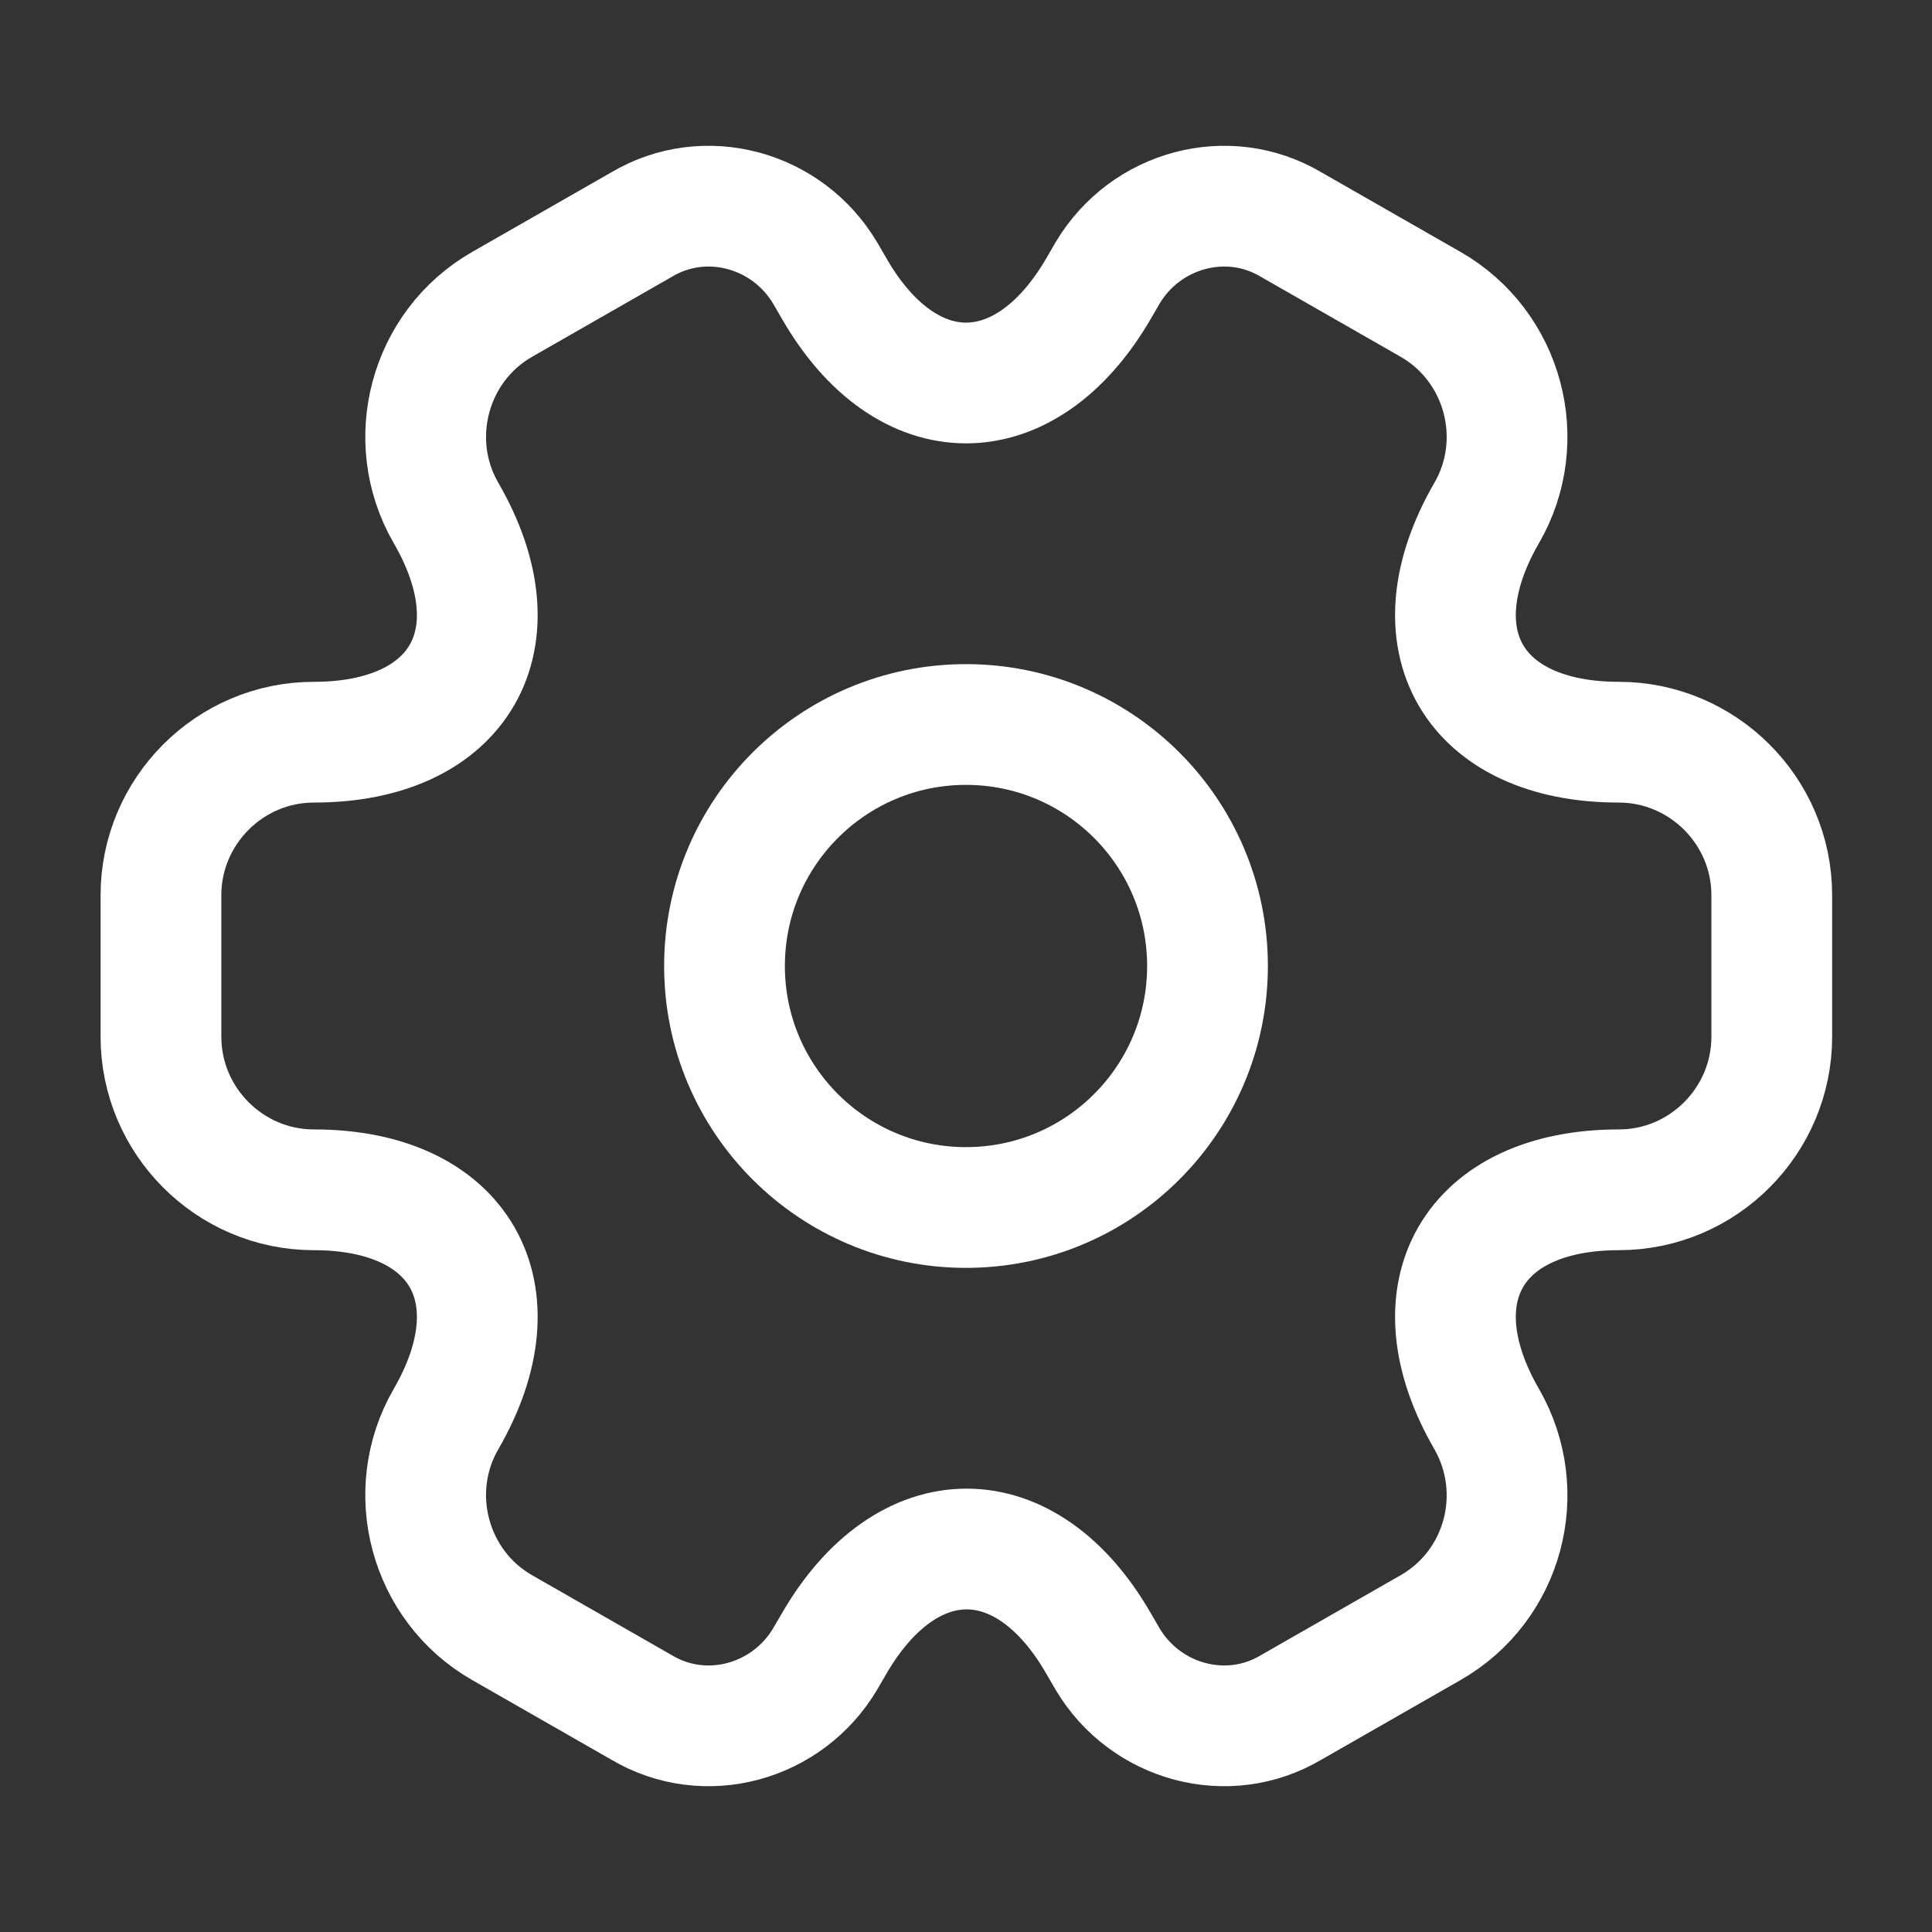
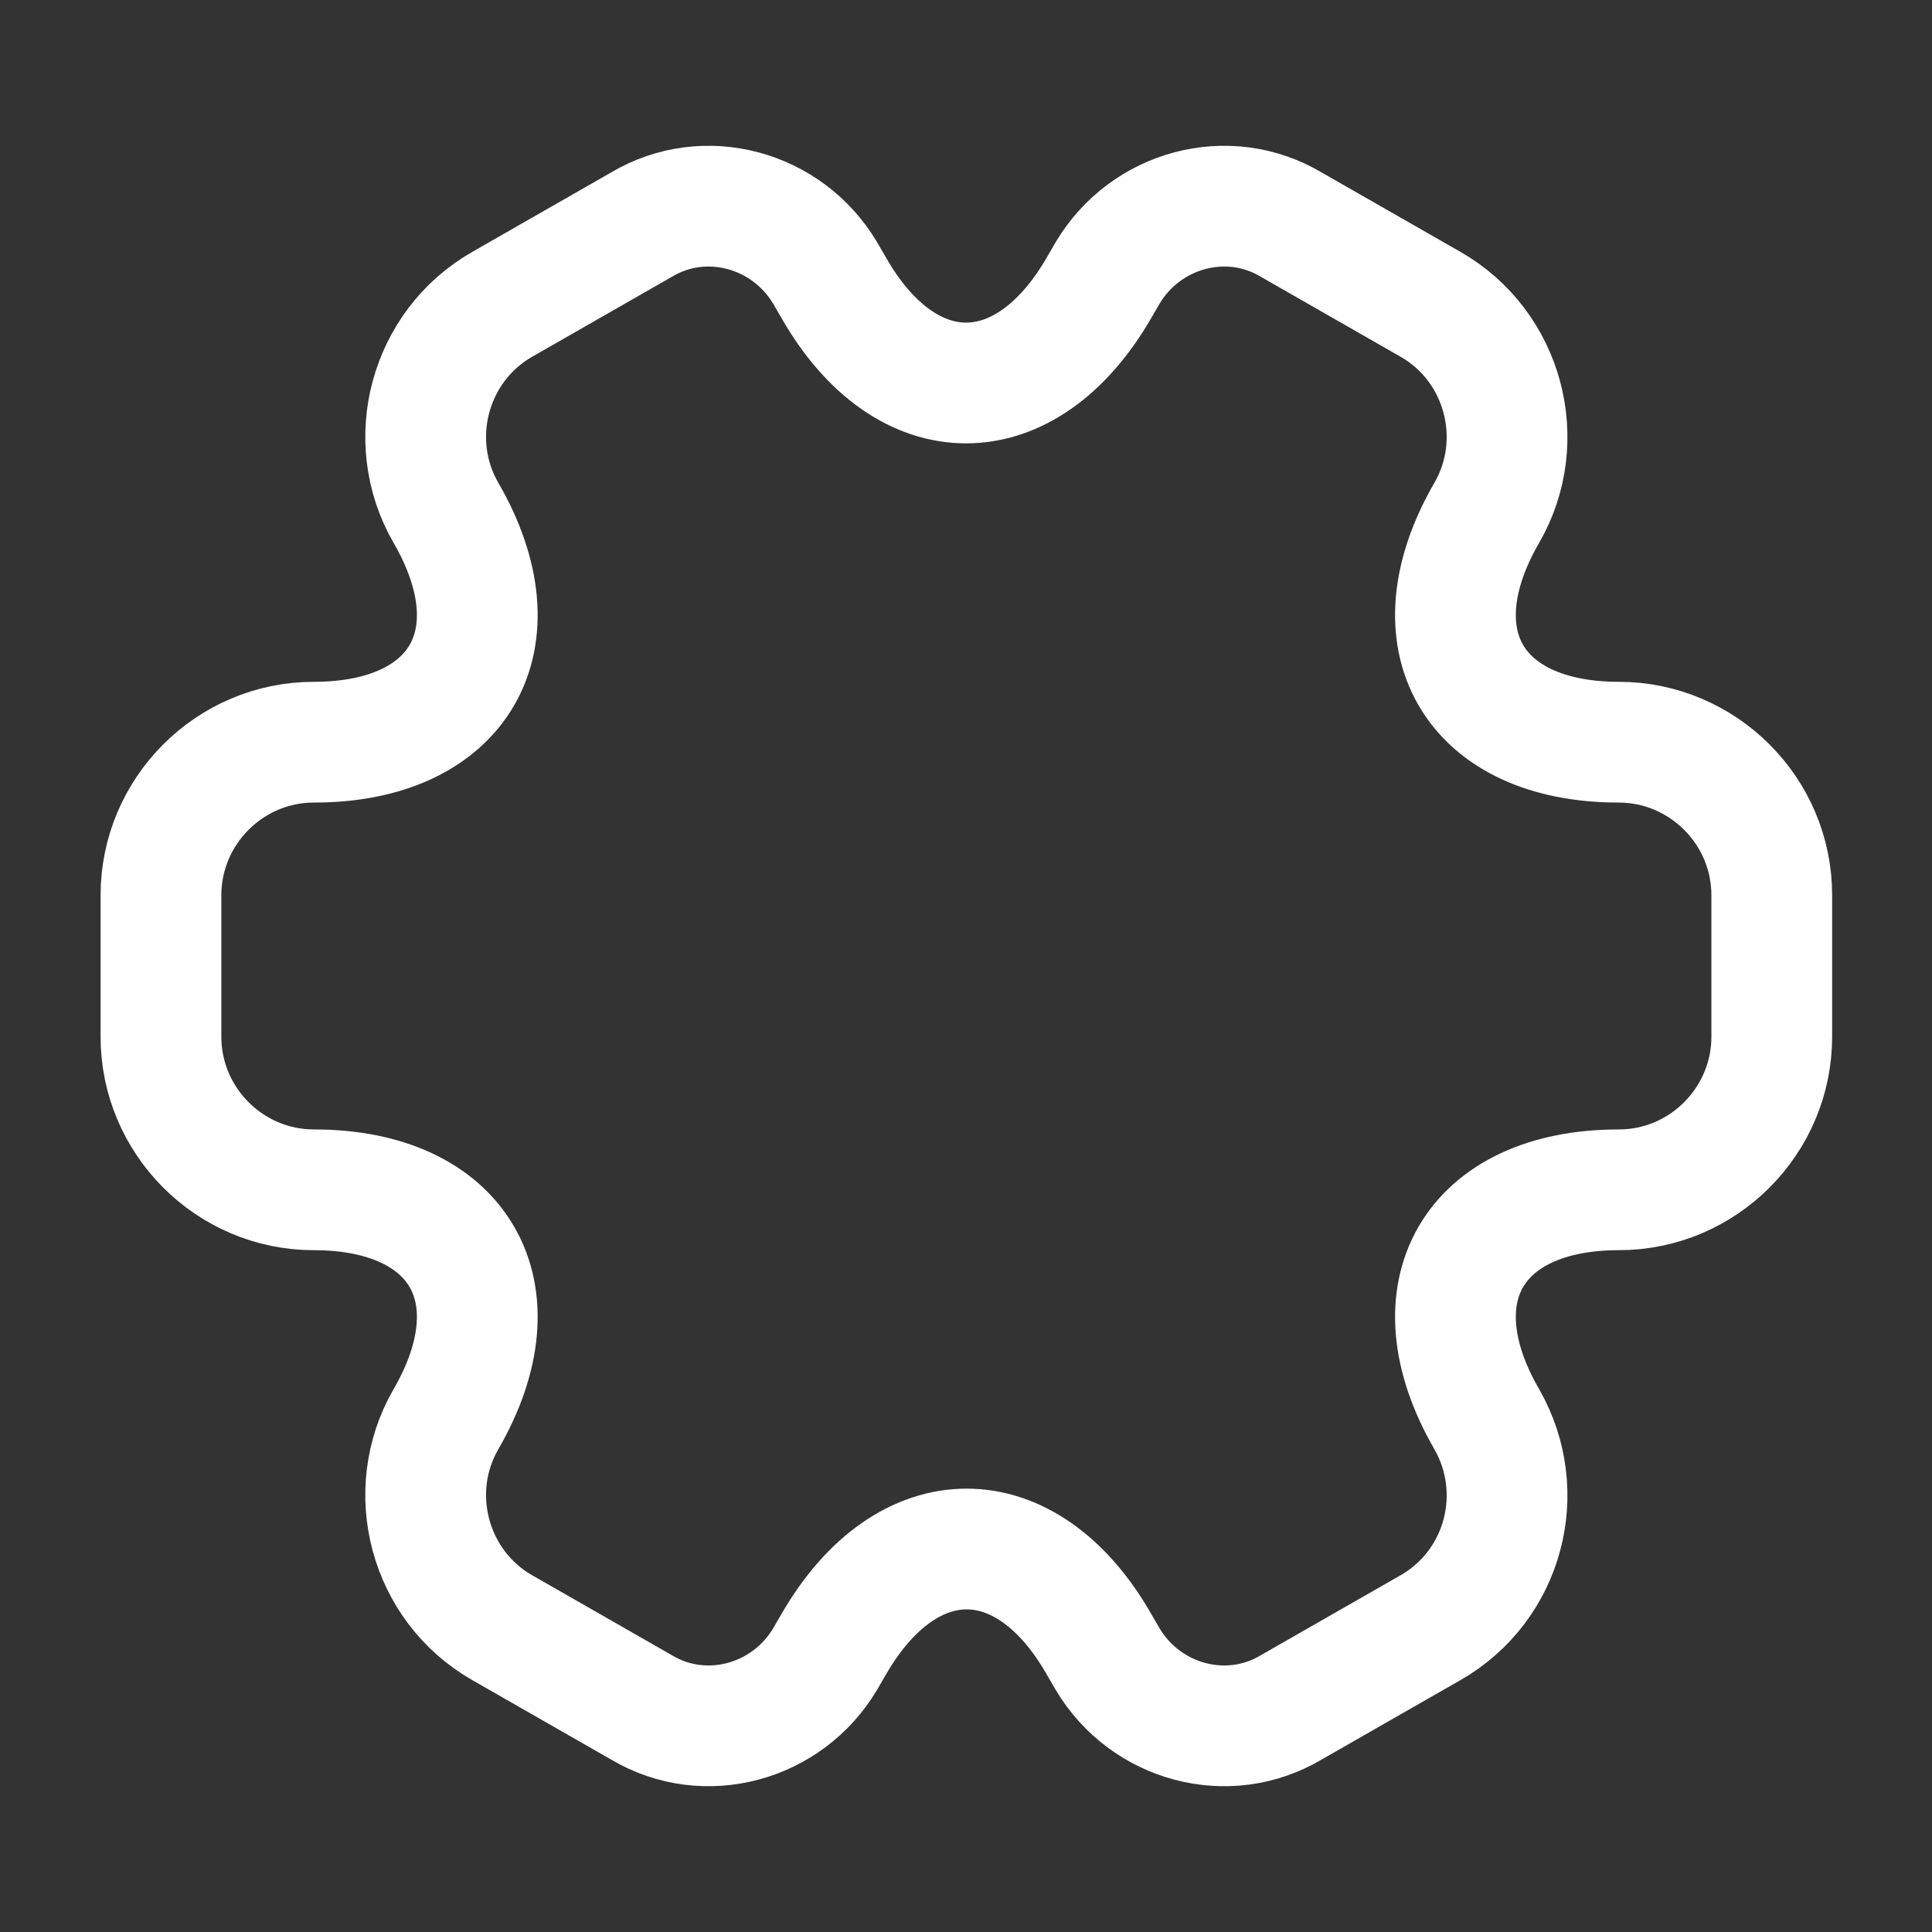
<svg xmlns="http://www.w3.org/2000/svg" width="32" height="32" viewBox="0 0 32 32" fill="none">
  <rect x="0" y="0" width="32" height="32" fill="#333333" stroke="none" />
-   <path d="M16 20C18.209 20 20 18.209 20 16C20 13.791 18.209 12 16 12C13.791 12 12 13.791 12 16C12 18.209 13.791 20 16 20Z" stroke="white" stroke-width="2" stroke-miterlimit="10" stroke-linecap="round" stroke-linejoin="round" />
  <path d="M2.666 17.173V14.827C2.666 13.44 3.799 12.293 5.199 12.293C7.613 12.293 8.599 10.587 7.386 8.493C6.693 7.293 7.106 5.733 8.319 5.04L10.626 3.72C11.679 3.093 13.039 3.467 13.666 4.52L13.813 4.773C15.013 6.867 16.986 6.867 18.199 4.773L18.346 4.52C18.973 3.467 20.333 3.093 21.386 3.72L23.693 5.04C24.906 5.733 25.319 7.293 24.626 8.493C23.413 10.587 24.399 12.293 26.813 12.293C28.199 12.293 29.346 13.427 29.346 14.827V17.173C29.346 18.56 28.213 19.707 26.813 19.707C24.399 19.707 23.413 21.413 24.626 23.507C25.319 24.72 24.906 26.267 23.693 26.96L21.386 28.28C20.333 28.907 18.973 28.533 18.346 27.48L18.199 27.227C16.999 25.133 15.026 25.133 13.813 27.227L13.666 27.48C13.039 28.533 11.679 28.907 10.626 28.28L8.319 26.96C7.106 26.267 6.693 24.707 7.386 23.507C8.599 21.413 7.613 19.707 5.199 19.707C3.799 19.707 2.666 18.56 2.666 17.173Z" stroke="white" stroke-width="2" stroke-miterlimit="10" stroke-linecap="round" stroke-linejoin="round" />
</svg>